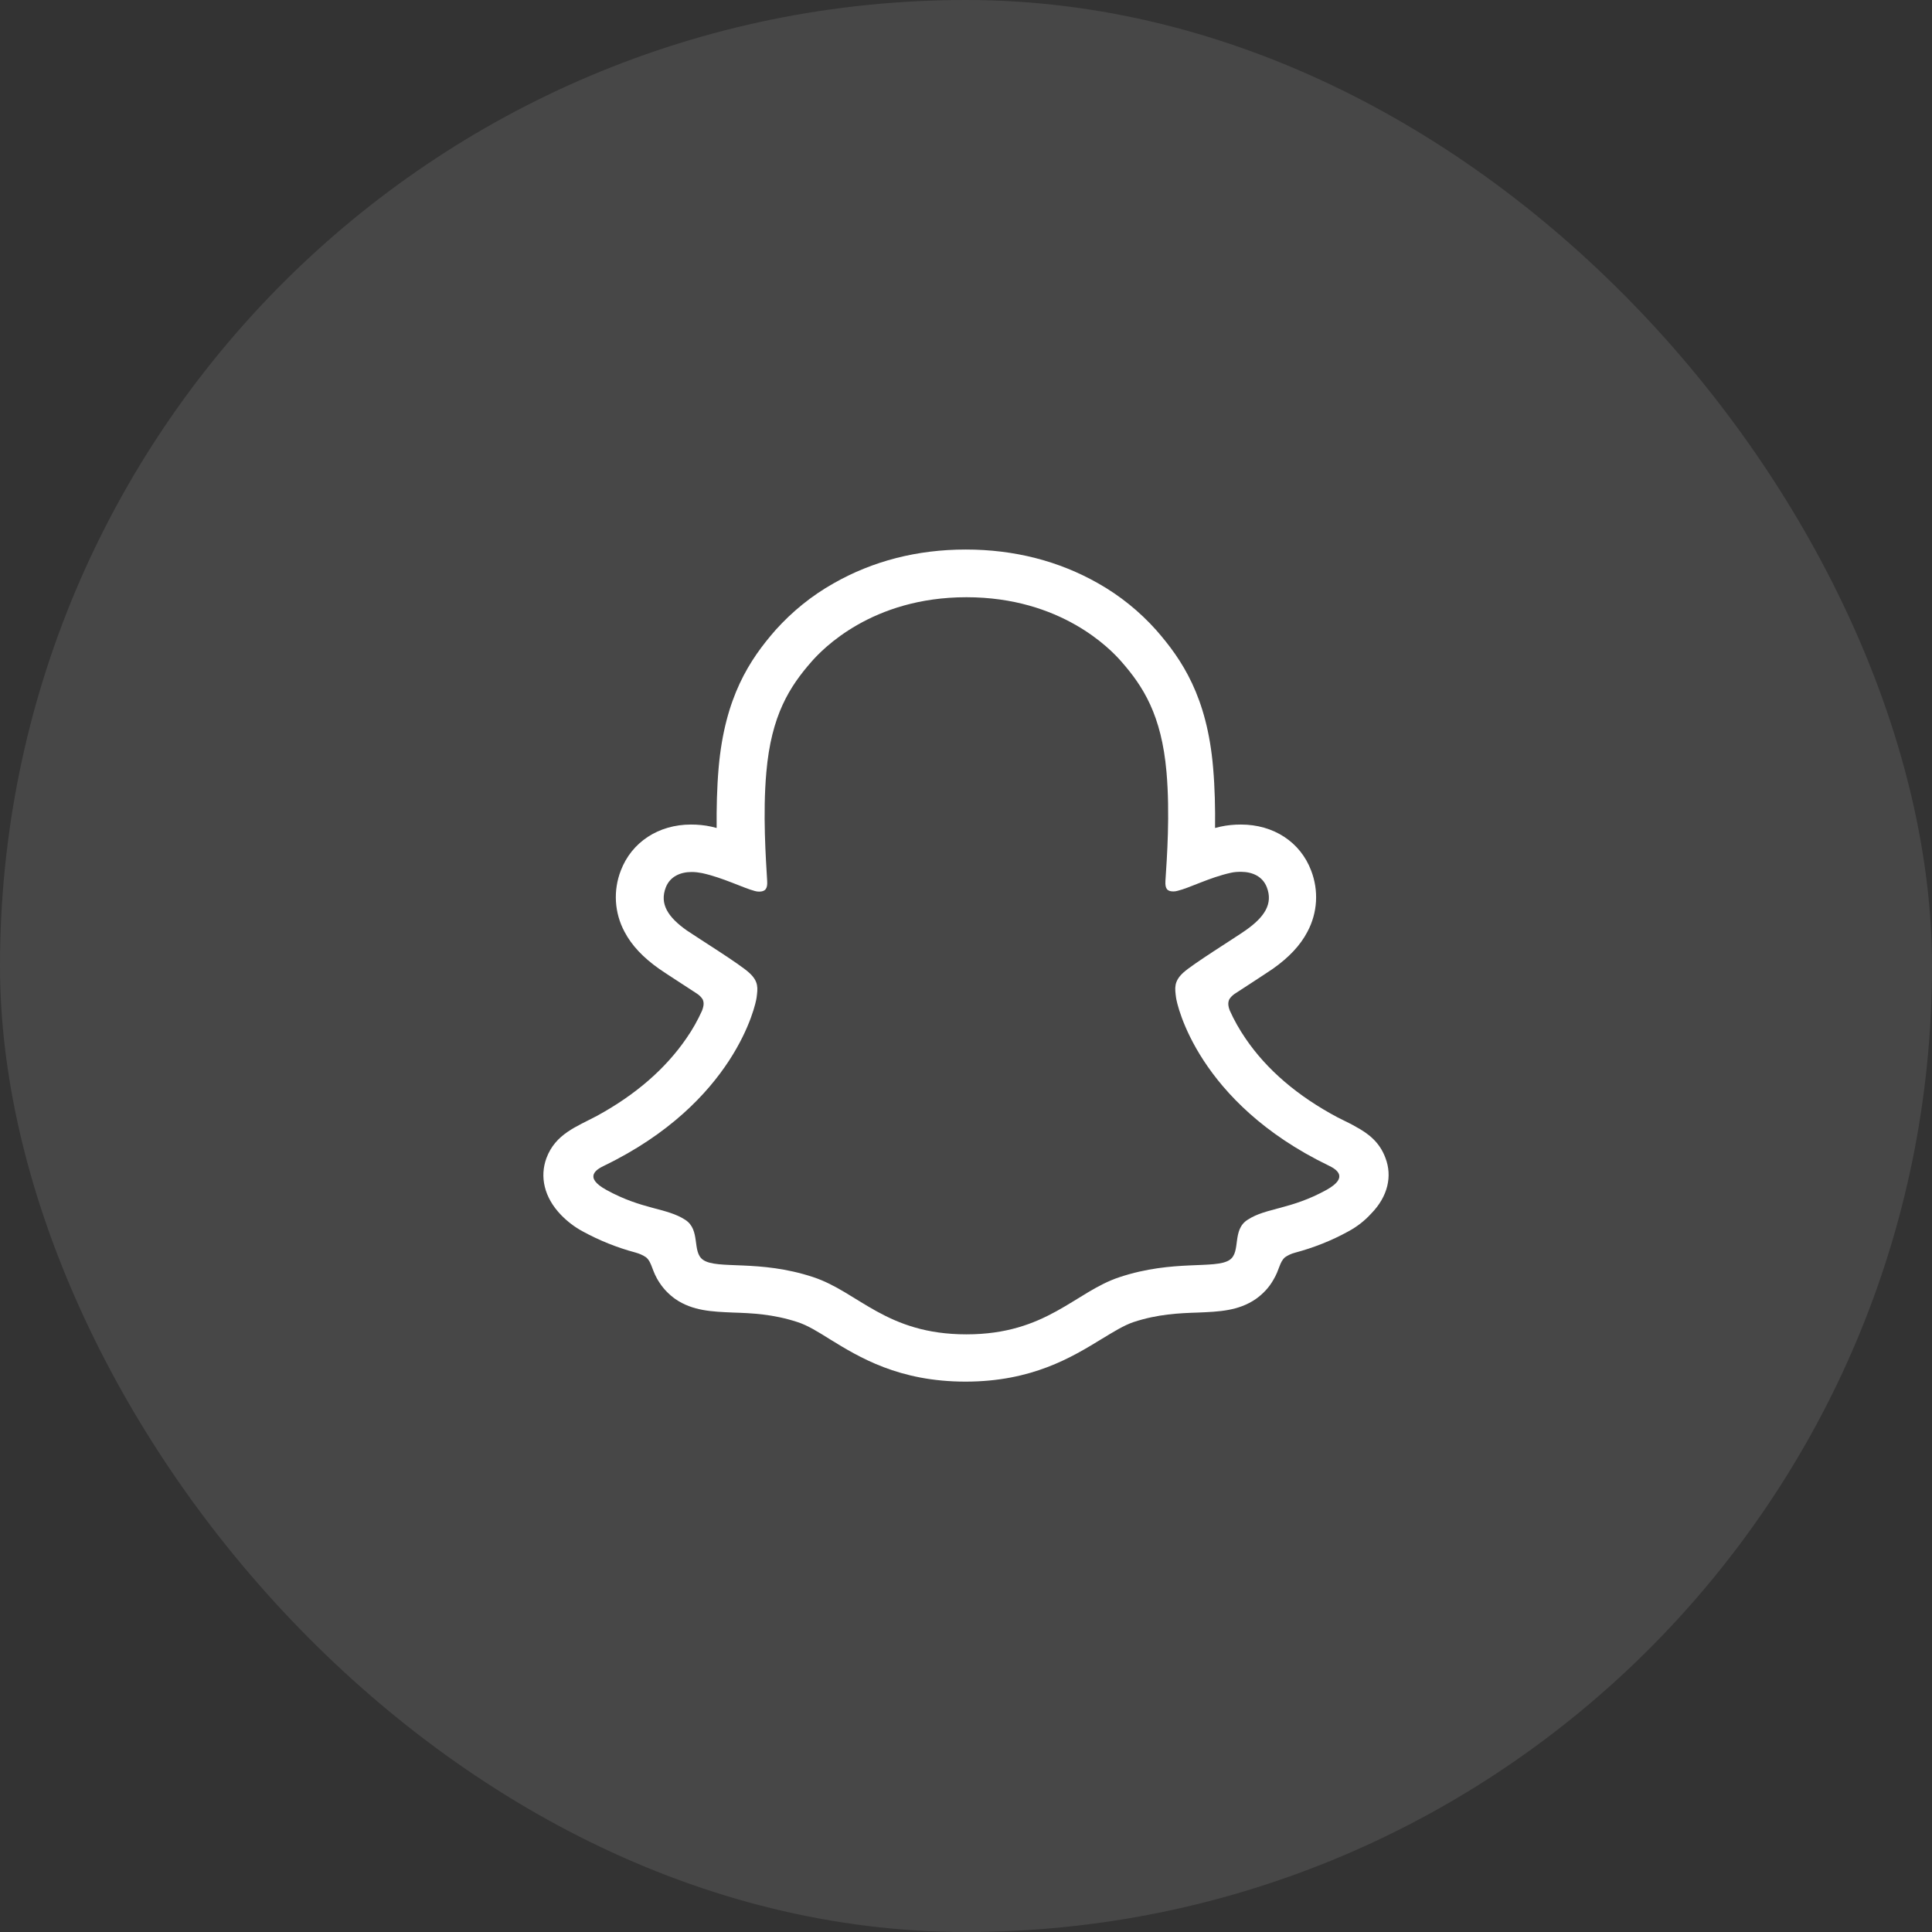
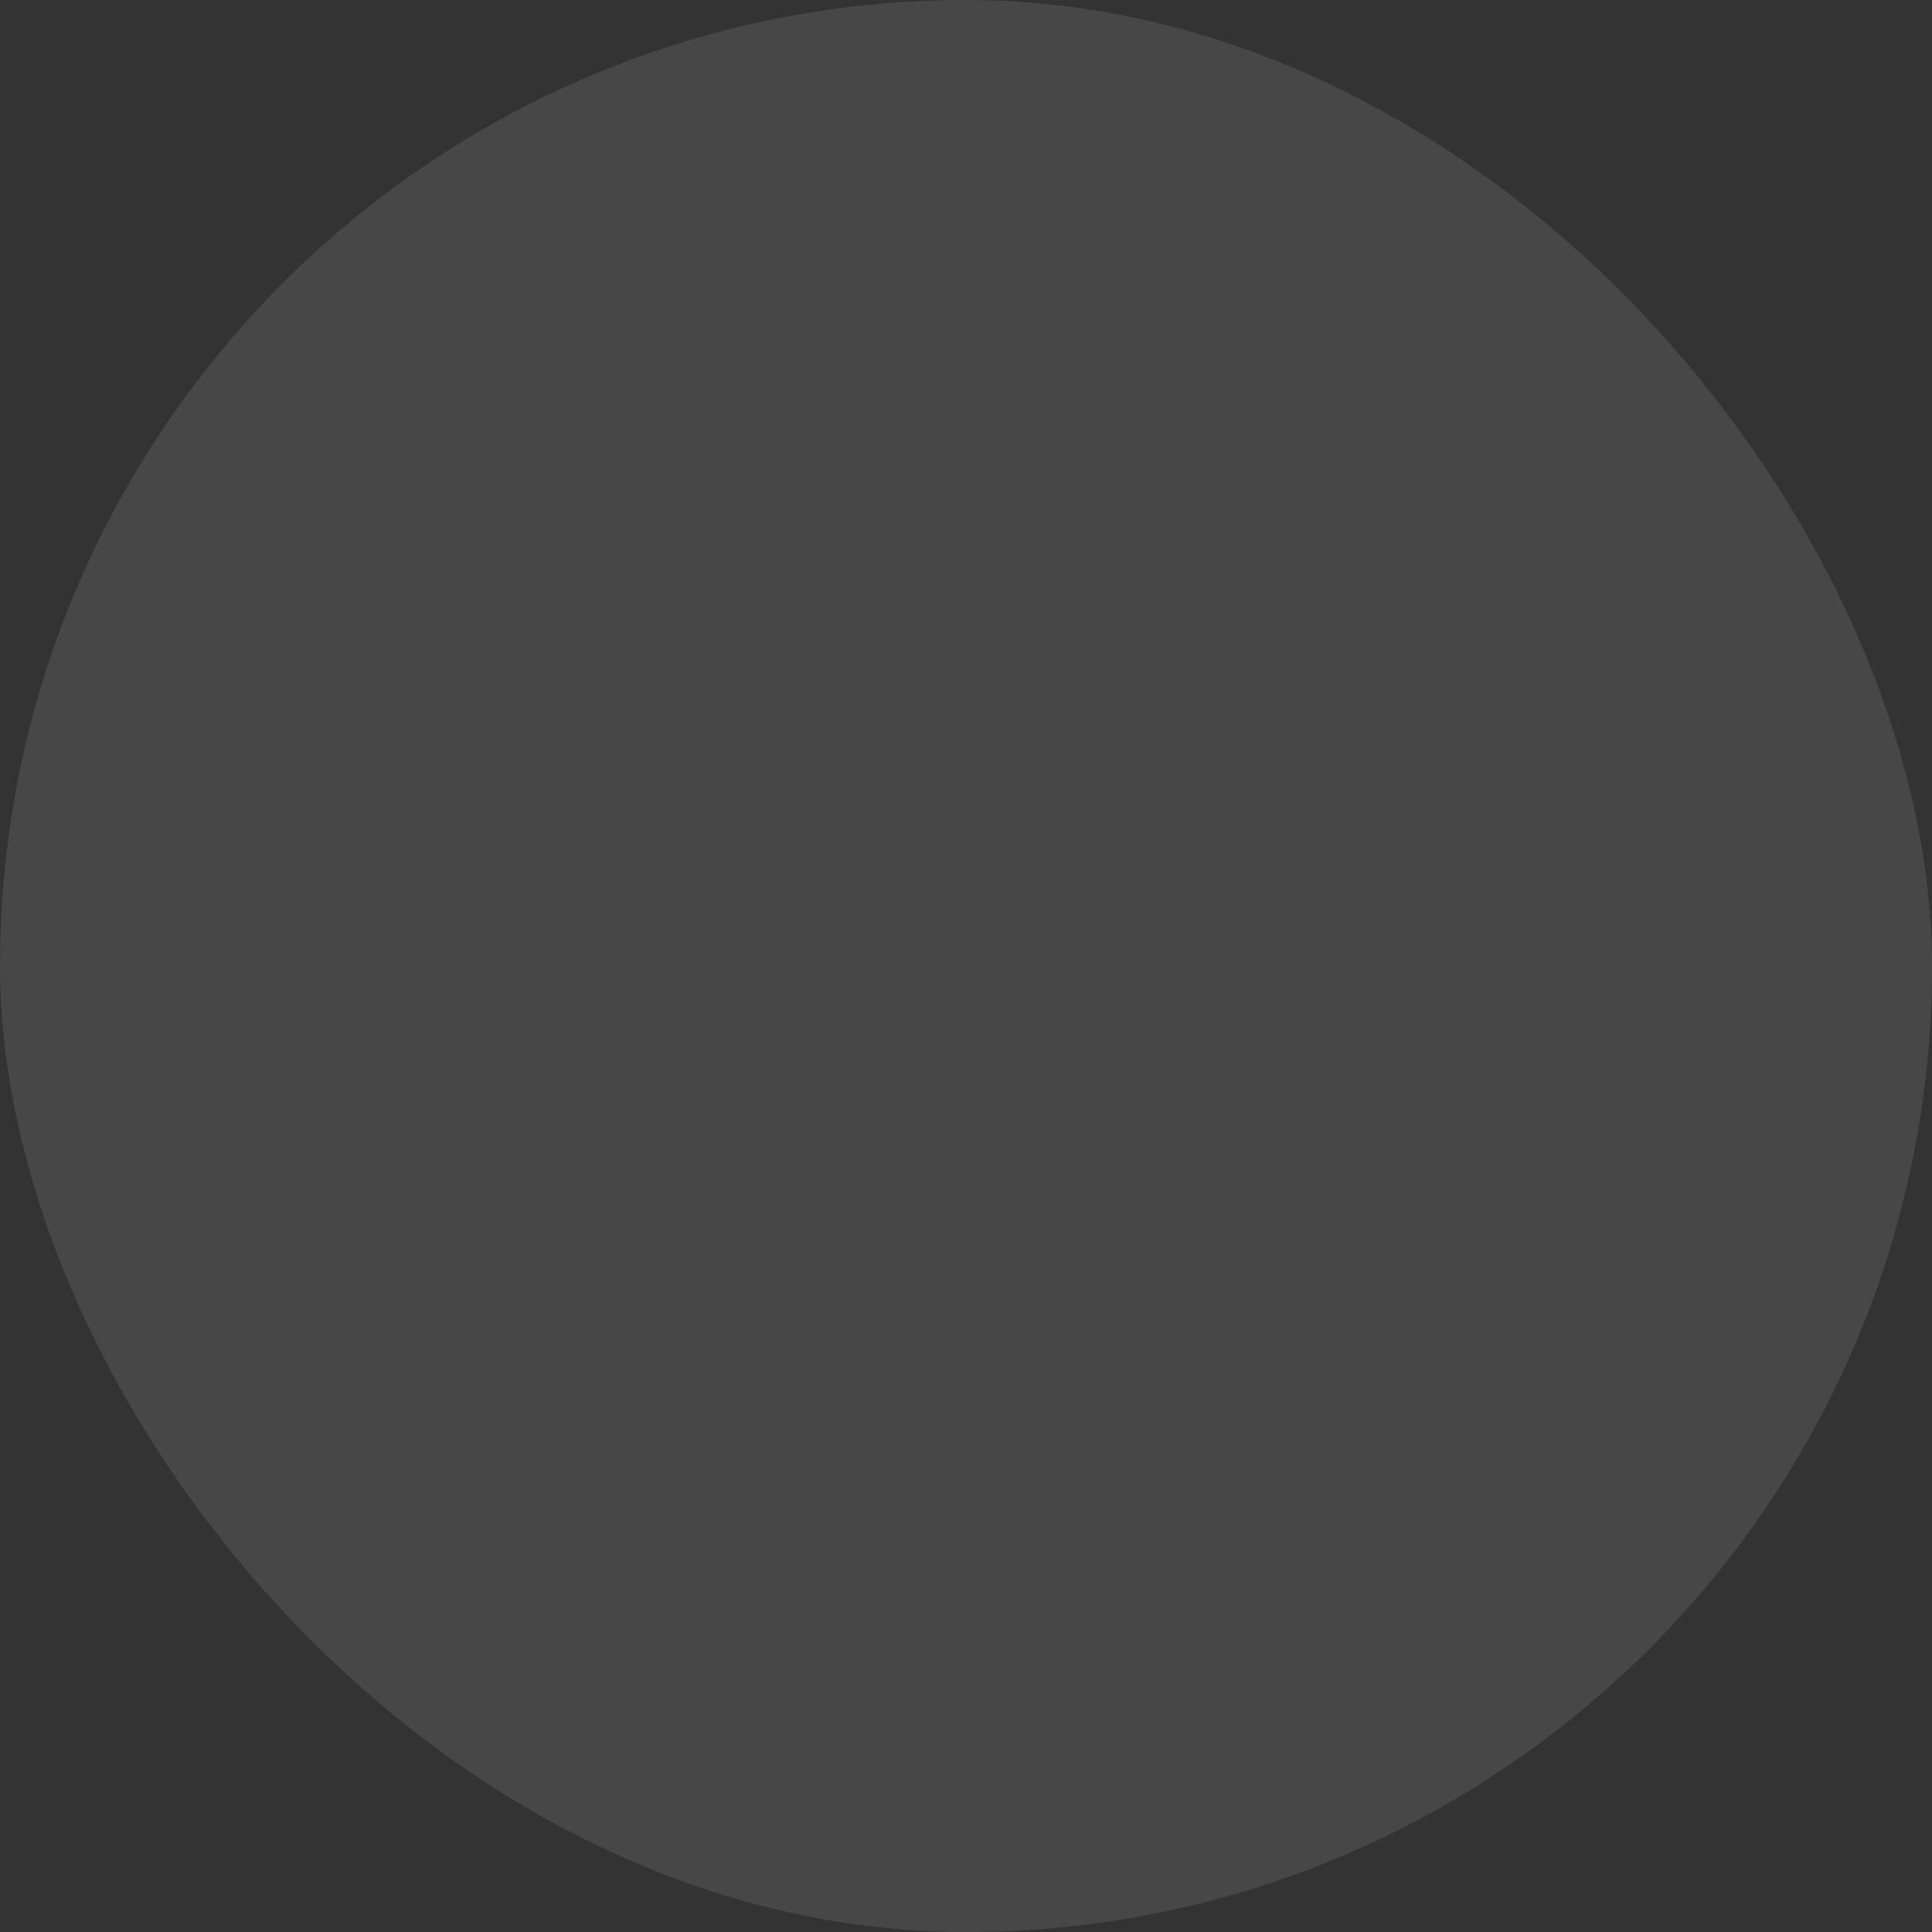
<svg xmlns="http://www.w3.org/2000/svg" width="32" height="32" viewBox="0 0 32 32" fill="none">
  <rect x="0" y="0" width="32" height="32" fill="#333333" stroke="none" />
  <rect width="32" height="32" rx="16" fill="white" fill-opacity="0.1" />
-   <path d="M22.949 19.184C22.853 18.919 22.667 18.776 22.456 18.662C22.417 18.64 22.381 18.619 22.349 18.604C22.284 18.572 22.22 18.54 22.156 18.508C21.498 18.158 20.983 17.721 20.629 17.199C20.529 17.053 20.44 16.896 20.368 16.735C20.336 16.649 20.34 16.599 20.361 16.552C20.383 16.517 20.411 16.488 20.447 16.463C20.561 16.388 20.676 16.313 20.754 16.263C20.894 16.17 21.008 16.098 21.08 16.048C21.348 15.859 21.537 15.659 21.655 15.433C21.823 15.119 21.845 14.751 21.716 14.418C21.537 13.946 21.094 13.657 20.554 13.657C20.44 13.657 20.329 13.667 20.215 13.692C20.186 13.7 20.154 13.707 20.125 13.714C20.129 13.392 20.122 13.052 20.093 12.716C19.993 11.54 19.578 10.925 19.149 10.435C18.874 10.128 18.552 9.867 18.191 9.663C17.54 9.292 16.8 9.102 15.996 9.102C15.192 9.102 14.455 9.292 13.805 9.663C13.443 9.867 13.122 10.128 12.846 10.435C12.417 10.925 12.006 11.544 11.903 12.716C11.874 13.052 11.867 13.392 11.87 13.714C11.842 13.707 11.813 13.7 11.781 13.692C11.67 13.667 11.556 13.657 11.445 13.657C10.905 13.657 10.462 13.95 10.283 14.418C10.154 14.751 10.176 15.119 10.344 15.433C10.462 15.659 10.651 15.859 10.919 16.048C10.991 16.098 11.102 16.17 11.245 16.263C11.32 16.313 11.431 16.384 11.541 16.456C11.581 16.481 11.613 16.513 11.638 16.552C11.659 16.599 11.663 16.649 11.627 16.742C11.556 16.899 11.47 17.053 11.37 17.196C11.023 17.703 10.523 18.136 9.886 18.483C9.55 18.662 9.2 18.78 9.05 19.184C8.939 19.488 9.01 19.831 9.293 20.124C9.397 20.231 9.518 20.324 9.65 20.395C9.926 20.546 10.219 20.664 10.526 20.746C10.591 20.764 10.648 20.789 10.701 20.825C10.805 20.914 10.791 21.05 10.927 21.25C10.995 21.354 11.084 21.443 11.184 21.515C11.474 21.715 11.799 21.725 12.142 21.74C12.453 21.75 12.803 21.765 13.207 21.897C13.376 21.951 13.547 22.058 13.747 22.183C14.23 22.48 14.888 22.884 15.992 22.884C17.097 22.884 17.759 22.476 18.245 22.179C18.445 22.058 18.616 21.951 18.777 21.897C19.178 21.765 19.532 21.75 19.843 21.74C20.186 21.725 20.511 21.715 20.801 21.515C20.922 21.429 21.023 21.321 21.094 21.193C21.194 21.025 21.191 20.907 21.283 20.825C21.334 20.789 21.391 20.764 21.448 20.749C21.755 20.667 22.056 20.549 22.334 20.395C22.474 20.32 22.603 20.22 22.71 20.102L22.713 20.099C22.992 19.813 23.06 19.477 22.949 19.184ZM21.97 19.709C21.373 20.038 20.972 20.002 20.665 20.203C20.4 20.37 20.558 20.735 20.368 20.867C20.132 21.028 19.439 20.857 18.545 21.153C17.805 21.396 17.337 22.101 16.007 22.101C14.677 22.101 14.219 21.4 13.469 21.153C12.575 20.857 11.881 21.032 11.645 20.867C11.456 20.735 11.61 20.37 11.348 20.203C11.037 20.002 10.641 20.038 10.044 19.709C9.661 19.498 9.879 19.369 10.004 19.309C12.171 18.261 12.518 16.642 12.532 16.52C12.55 16.374 12.571 16.259 12.41 16.113C12.257 15.97 11.57 15.544 11.377 15.412C11.062 15.19 10.923 14.972 11.027 14.7C11.098 14.515 11.273 14.443 11.456 14.443C11.513 14.443 11.57 14.45 11.627 14.461C11.974 14.536 12.31 14.708 12.503 14.758C12.528 14.765 12.55 14.768 12.575 14.768C12.678 14.768 12.714 14.715 12.707 14.597C12.685 14.218 12.632 13.481 12.693 12.791C12.775 11.844 13.079 11.372 13.443 10.957C13.619 10.757 14.437 9.892 16.007 9.892C17.576 9.892 18.395 10.754 18.57 10.954C18.935 11.369 19.238 11.841 19.321 12.788C19.381 13.478 19.328 14.214 19.303 14.593C19.296 14.718 19.331 14.765 19.435 14.765C19.46 14.765 19.482 14.761 19.507 14.754C19.7 14.708 20.036 14.533 20.383 14.457C20.44 14.443 20.497 14.44 20.554 14.44C20.736 14.44 20.912 14.511 20.983 14.697C21.087 14.969 20.947 15.187 20.633 15.408C20.443 15.541 19.757 15.966 19.6 16.109C19.439 16.256 19.46 16.37 19.478 16.517C19.492 16.638 19.839 18.258 22.006 19.305C22.134 19.366 22.349 19.498 21.97 19.709Z" fill="white" />
</svg>